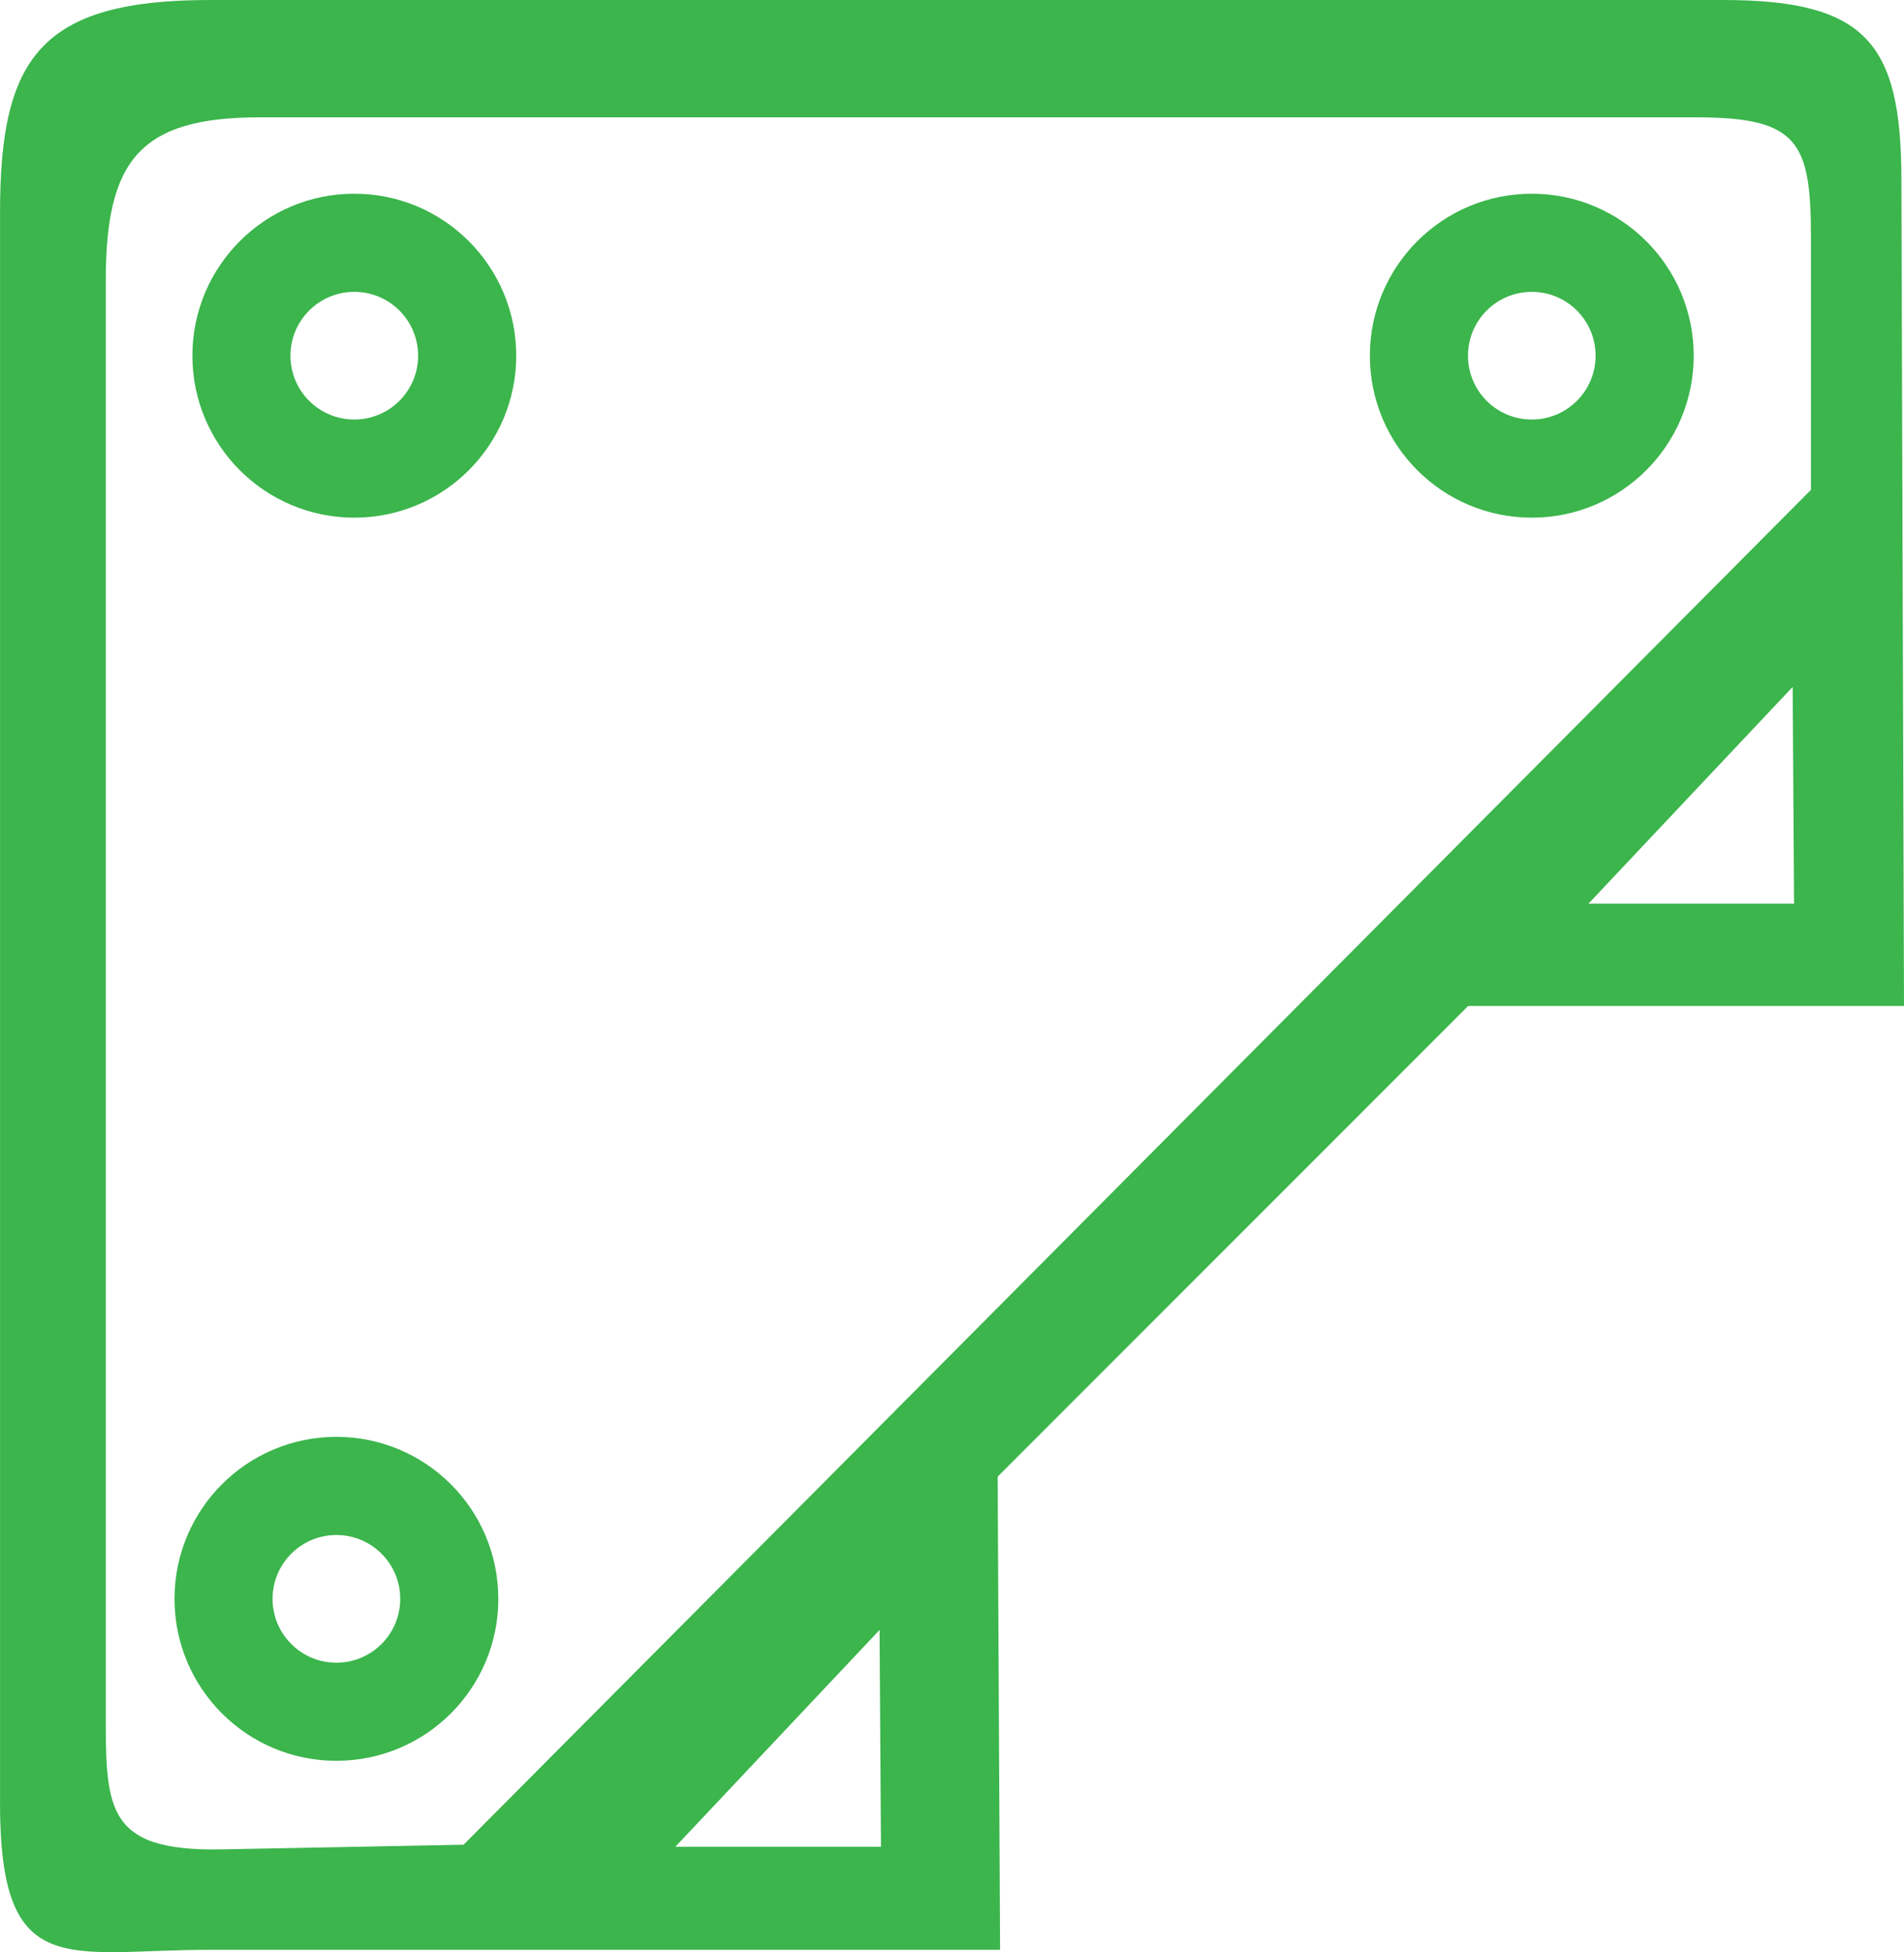
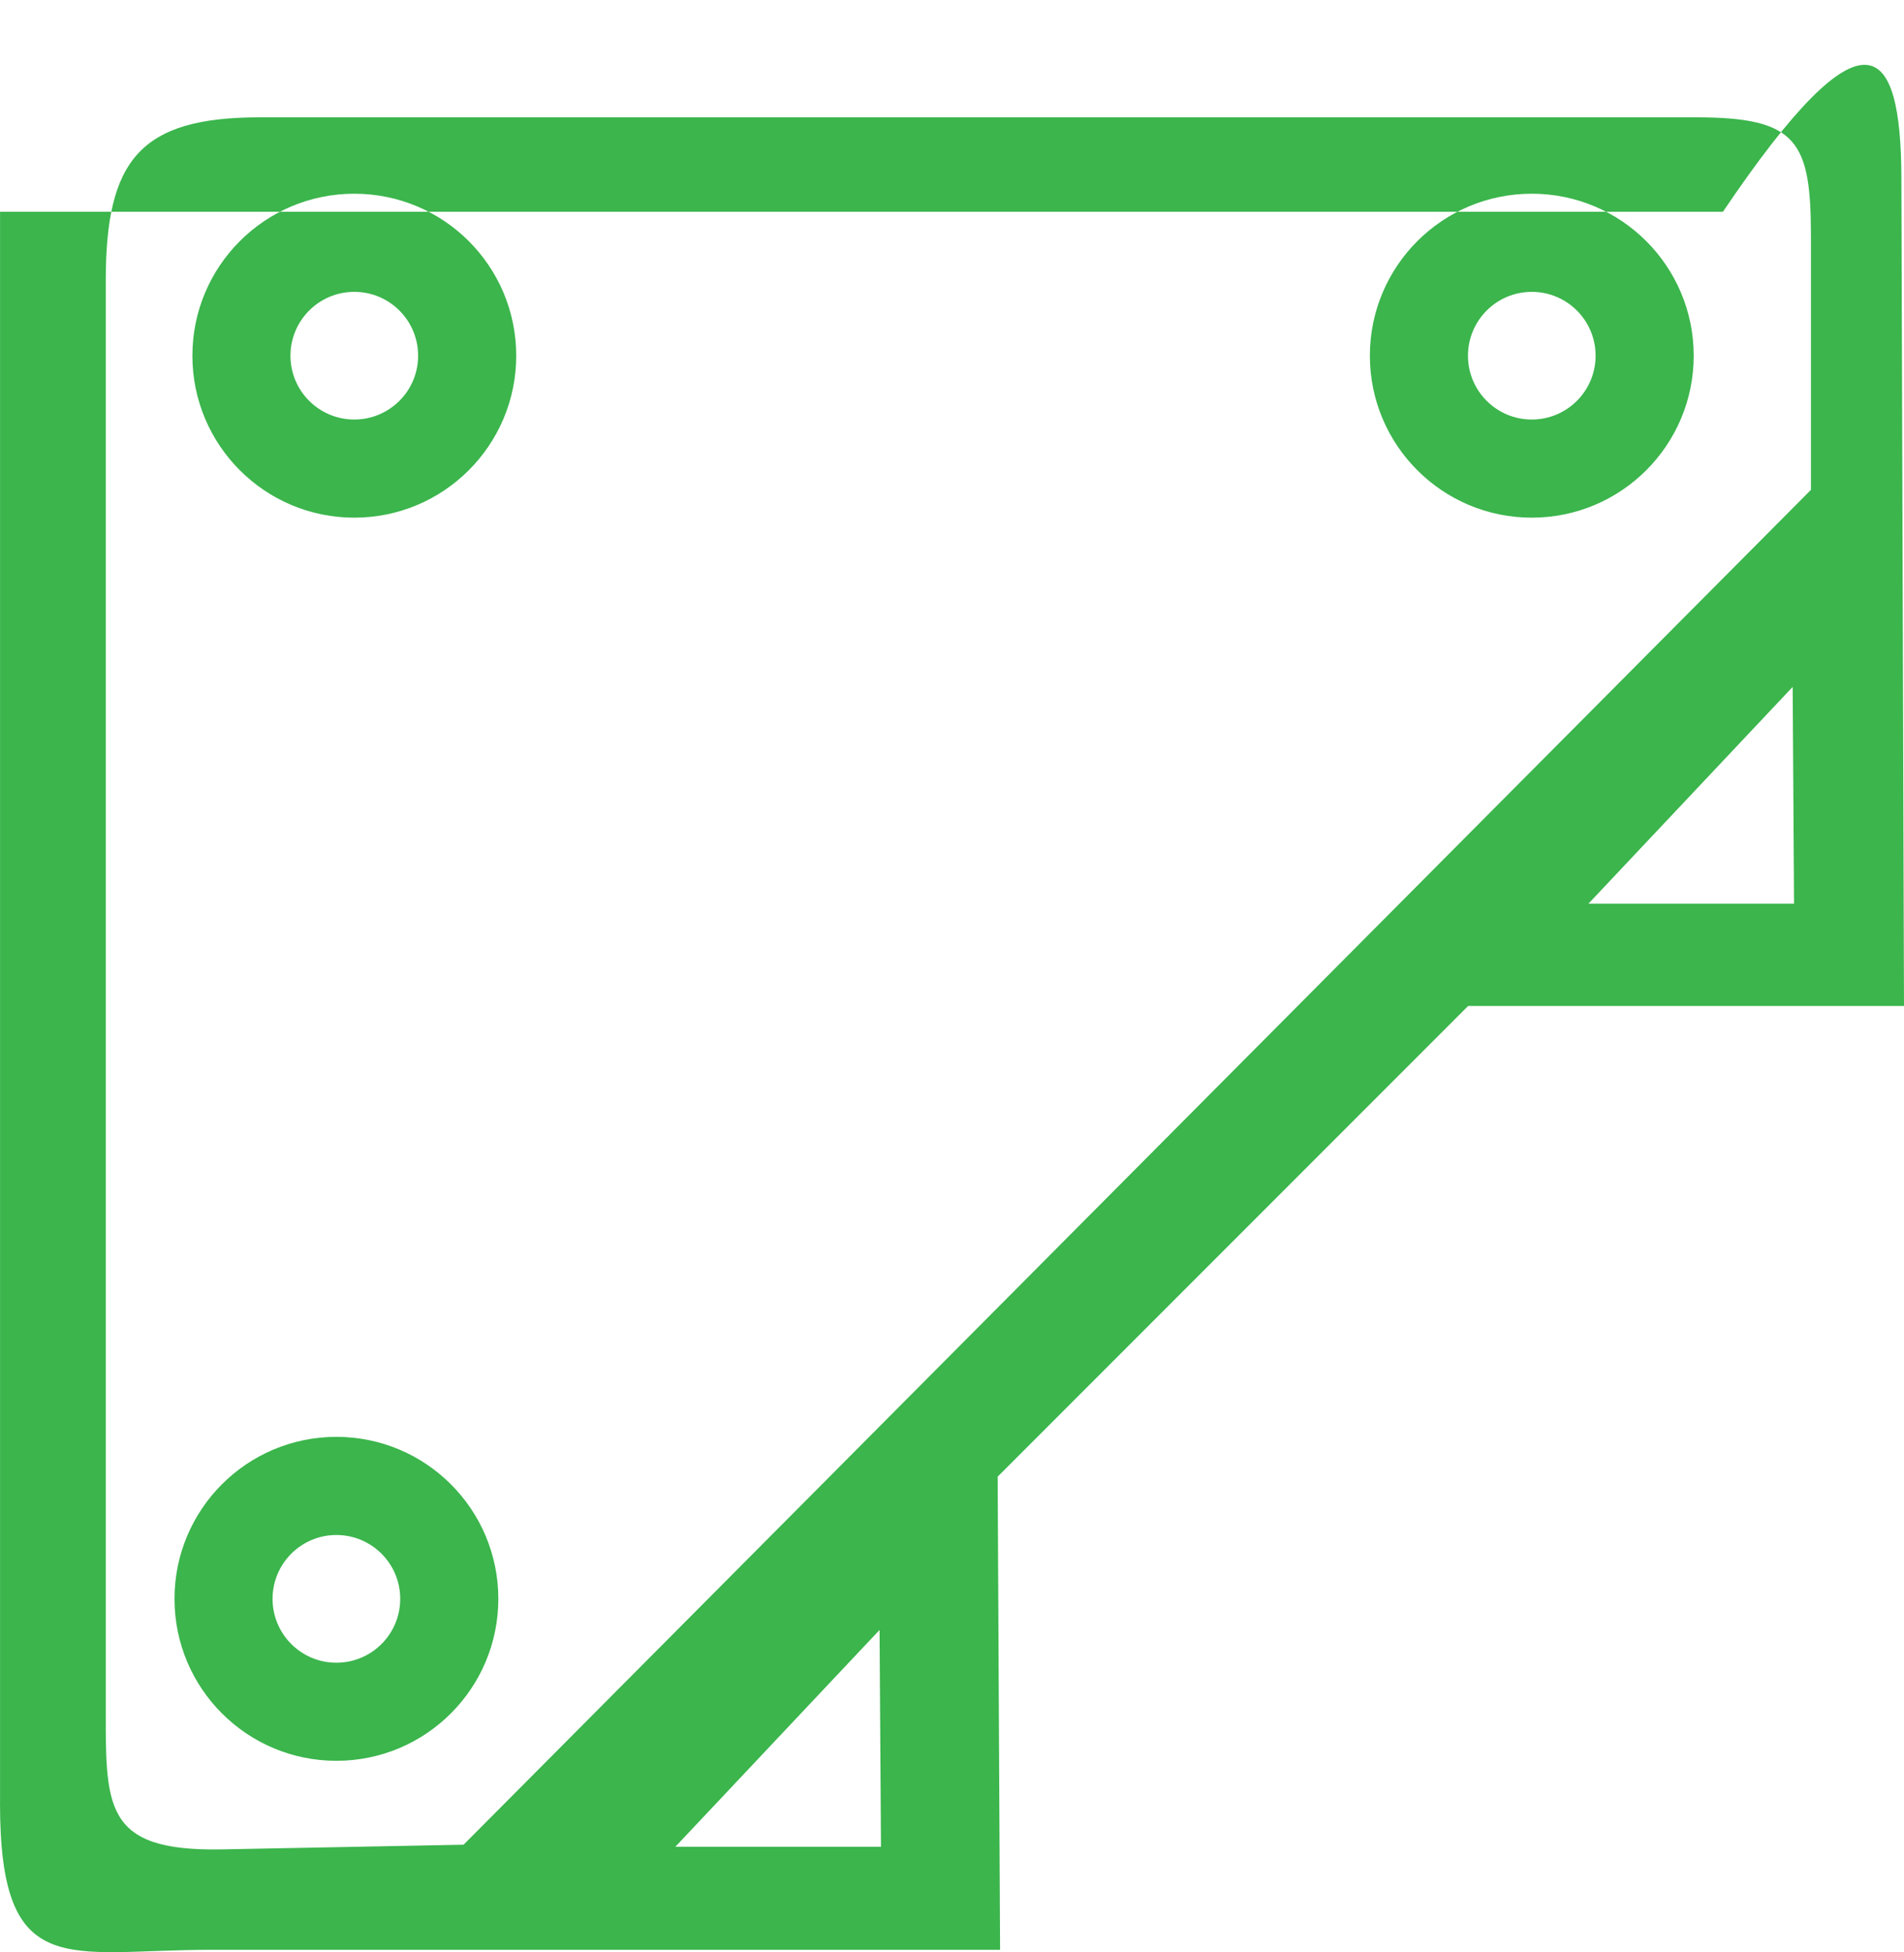
<svg xmlns="http://www.w3.org/2000/svg" width="40" height="41" viewBox="0 0 40 41" fill="none">
-   <path fill-rule="evenodd" clip-rule="evenodd" d="M0.001 37.863V4.447C0.001 1.205 0.858 0 4.412 0H36.196C39.199 0 39.936 0.905 39.945 3.733L40 21.125H30.844L20.959 31.01L21.01 40.946H4.417C1.423 40.946 0 41.635 0 37.863H0.001ZM7.067 30.174C8.946 30.174 10.469 31.697 10.469 33.576C10.469 35.455 8.946 36.977 7.067 36.977C5.189 36.977 3.666 35.455 3.666 33.576C3.666 31.697 5.189 30.174 7.067 30.174ZM7.067 32.235C7.808 32.235 8.408 32.836 8.408 33.576C8.408 34.317 7.807 34.917 7.067 34.917C6.326 34.917 5.726 34.316 5.726 33.576C5.726 32.835 6.327 32.235 7.067 32.235ZM32.18 4.068C34.059 4.068 35.582 5.591 35.582 7.47C35.582 9.348 34.059 10.871 32.18 10.871C30.302 10.871 28.779 9.348 28.779 7.47C28.779 5.591 30.302 4.068 32.18 4.068ZM32.18 6.129C32.921 6.129 33.521 6.729 33.521 7.47C33.521 8.21 32.921 8.81 32.18 8.81C31.439 8.81 30.84 8.21 30.84 7.47C30.84 6.729 31.44 6.129 32.18 6.129ZM7.443 4.068C9.322 4.068 10.845 5.591 10.845 7.47C10.845 9.348 9.322 10.871 7.443 10.871C5.564 10.871 4.042 9.348 4.042 7.47C4.042 5.591 5.564 4.068 7.443 4.068ZM7.443 6.129C8.184 6.129 8.784 6.729 8.784 7.47C8.784 8.21 8.183 8.81 7.443 8.81C6.702 8.81 6.102 8.21 6.102 7.47C6.102 6.729 6.703 6.129 7.443 6.129ZM9.739 38.739L38.045 10.287V4.977C38.045 2.972 37.77 2.464 35.634 2.464H5.453C2.936 2.464 2.222 3.367 2.222 5.892V35.736C2.222 37.93 2.143 38.886 4.67 38.837L9.739 38.739ZM18.479 34.228L14.188 38.782H18.508L18.478 34.228H18.479ZM37.661 14.425L33.37 18.978H37.69L37.661 14.425H37.661Z" fill="#3BB54C" />
+   <path fill-rule="evenodd" clip-rule="evenodd" d="M0.001 37.863V4.447H36.196C39.199 0 39.936 0.905 39.945 3.733L40 21.125H30.844L20.959 31.01L21.01 40.946H4.417C1.423 40.946 0 41.635 0 37.863H0.001ZM7.067 30.174C8.946 30.174 10.469 31.697 10.469 33.576C10.469 35.455 8.946 36.977 7.067 36.977C5.189 36.977 3.666 35.455 3.666 33.576C3.666 31.697 5.189 30.174 7.067 30.174ZM7.067 32.235C7.808 32.235 8.408 32.836 8.408 33.576C8.408 34.317 7.807 34.917 7.067 34.917C6.326 34.917 5.726 34.316 5.726 33.576C5.726 32.835 6.327 32.235 7.067 32.235ZM32.18 4.068C34.059 4.068 35.582 5.591 35.582 7.47C35.582 9.348 34.059 10.871 32.18 10.871C30.302 10.871 28.779 9.348 28.779 7.47C28.779 5.591 30.302 4.068 32.18 4.068ZM32.18 6.129C32.921 6.129 33.521 6.729 33.521 7.47C33.521 8.21 32.921 8.81 32.18 8.81C31.439 8.81 30.84 8.21 30.84 7.47C30.84 6.729 31.44 6.129 32.18 6.129ZM7.443 4.068C9.322 4.068 10.845 5.591 10.845 7.47C10.845 9.348 9.322 10.871 7.443 10.871C5.564 10.871 4.042 9.348 4.042 7.47C4.042 5.591 5.564 4.068 7.443 4.068ZM7.443 6.129C8.184 6.129 8.784 6.729 8.784 7.47C8.784 8.21 8.183 8.81 7.443 8.81C6.702 8.81 6.102 8.21 6.102 7.47C6.102 6.729 6.703 6.129 7.443 6.129ZM9.739 38.739L38.045 10.287V4.977C38.045 2.972 37.77 2.464 35.634 2.464H5.453C2.936 2.464 2.222 3.367 2.222 5.892V35.736C2.222 37.93 2.143 38.886 4.67 38.837L9.739 38.739ZM18.479 34.228L14.188 38.782H18.508L18.478 34.228H18.479ZM37.661 14.425L33.37 18.978H37.69L37.661 14.425H37.661Z" fill="#3BB54C" />
</svg>